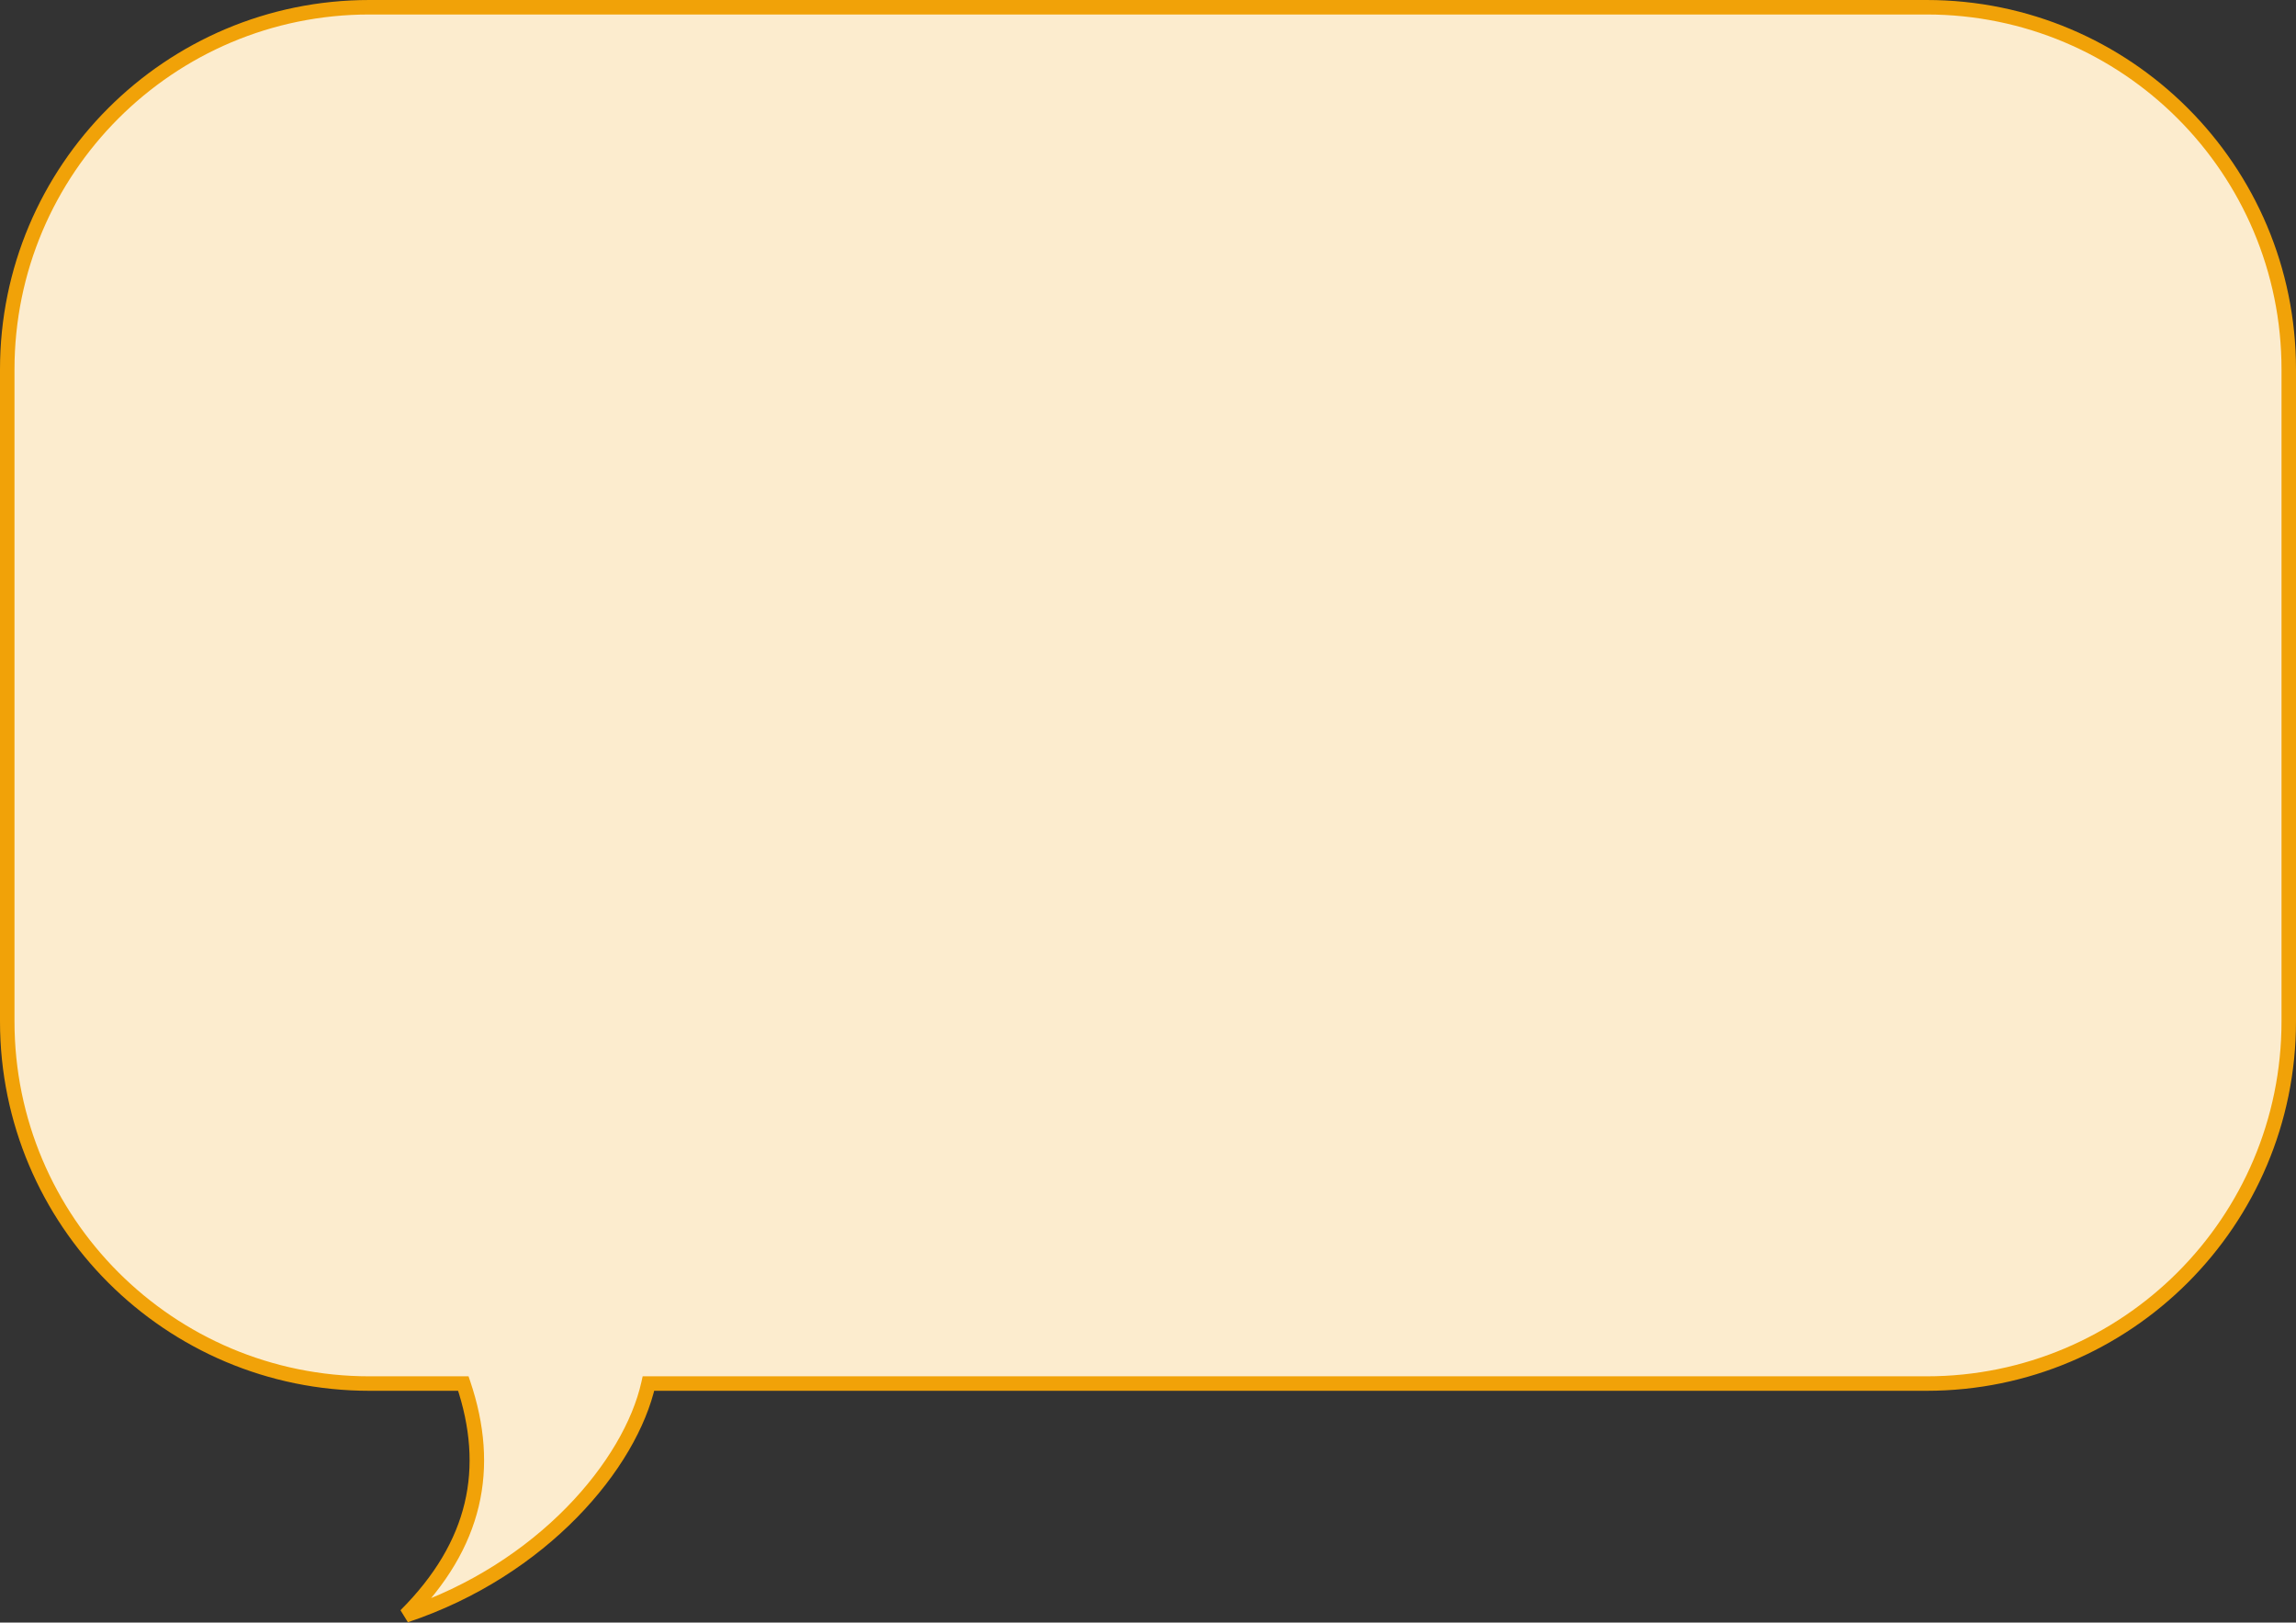
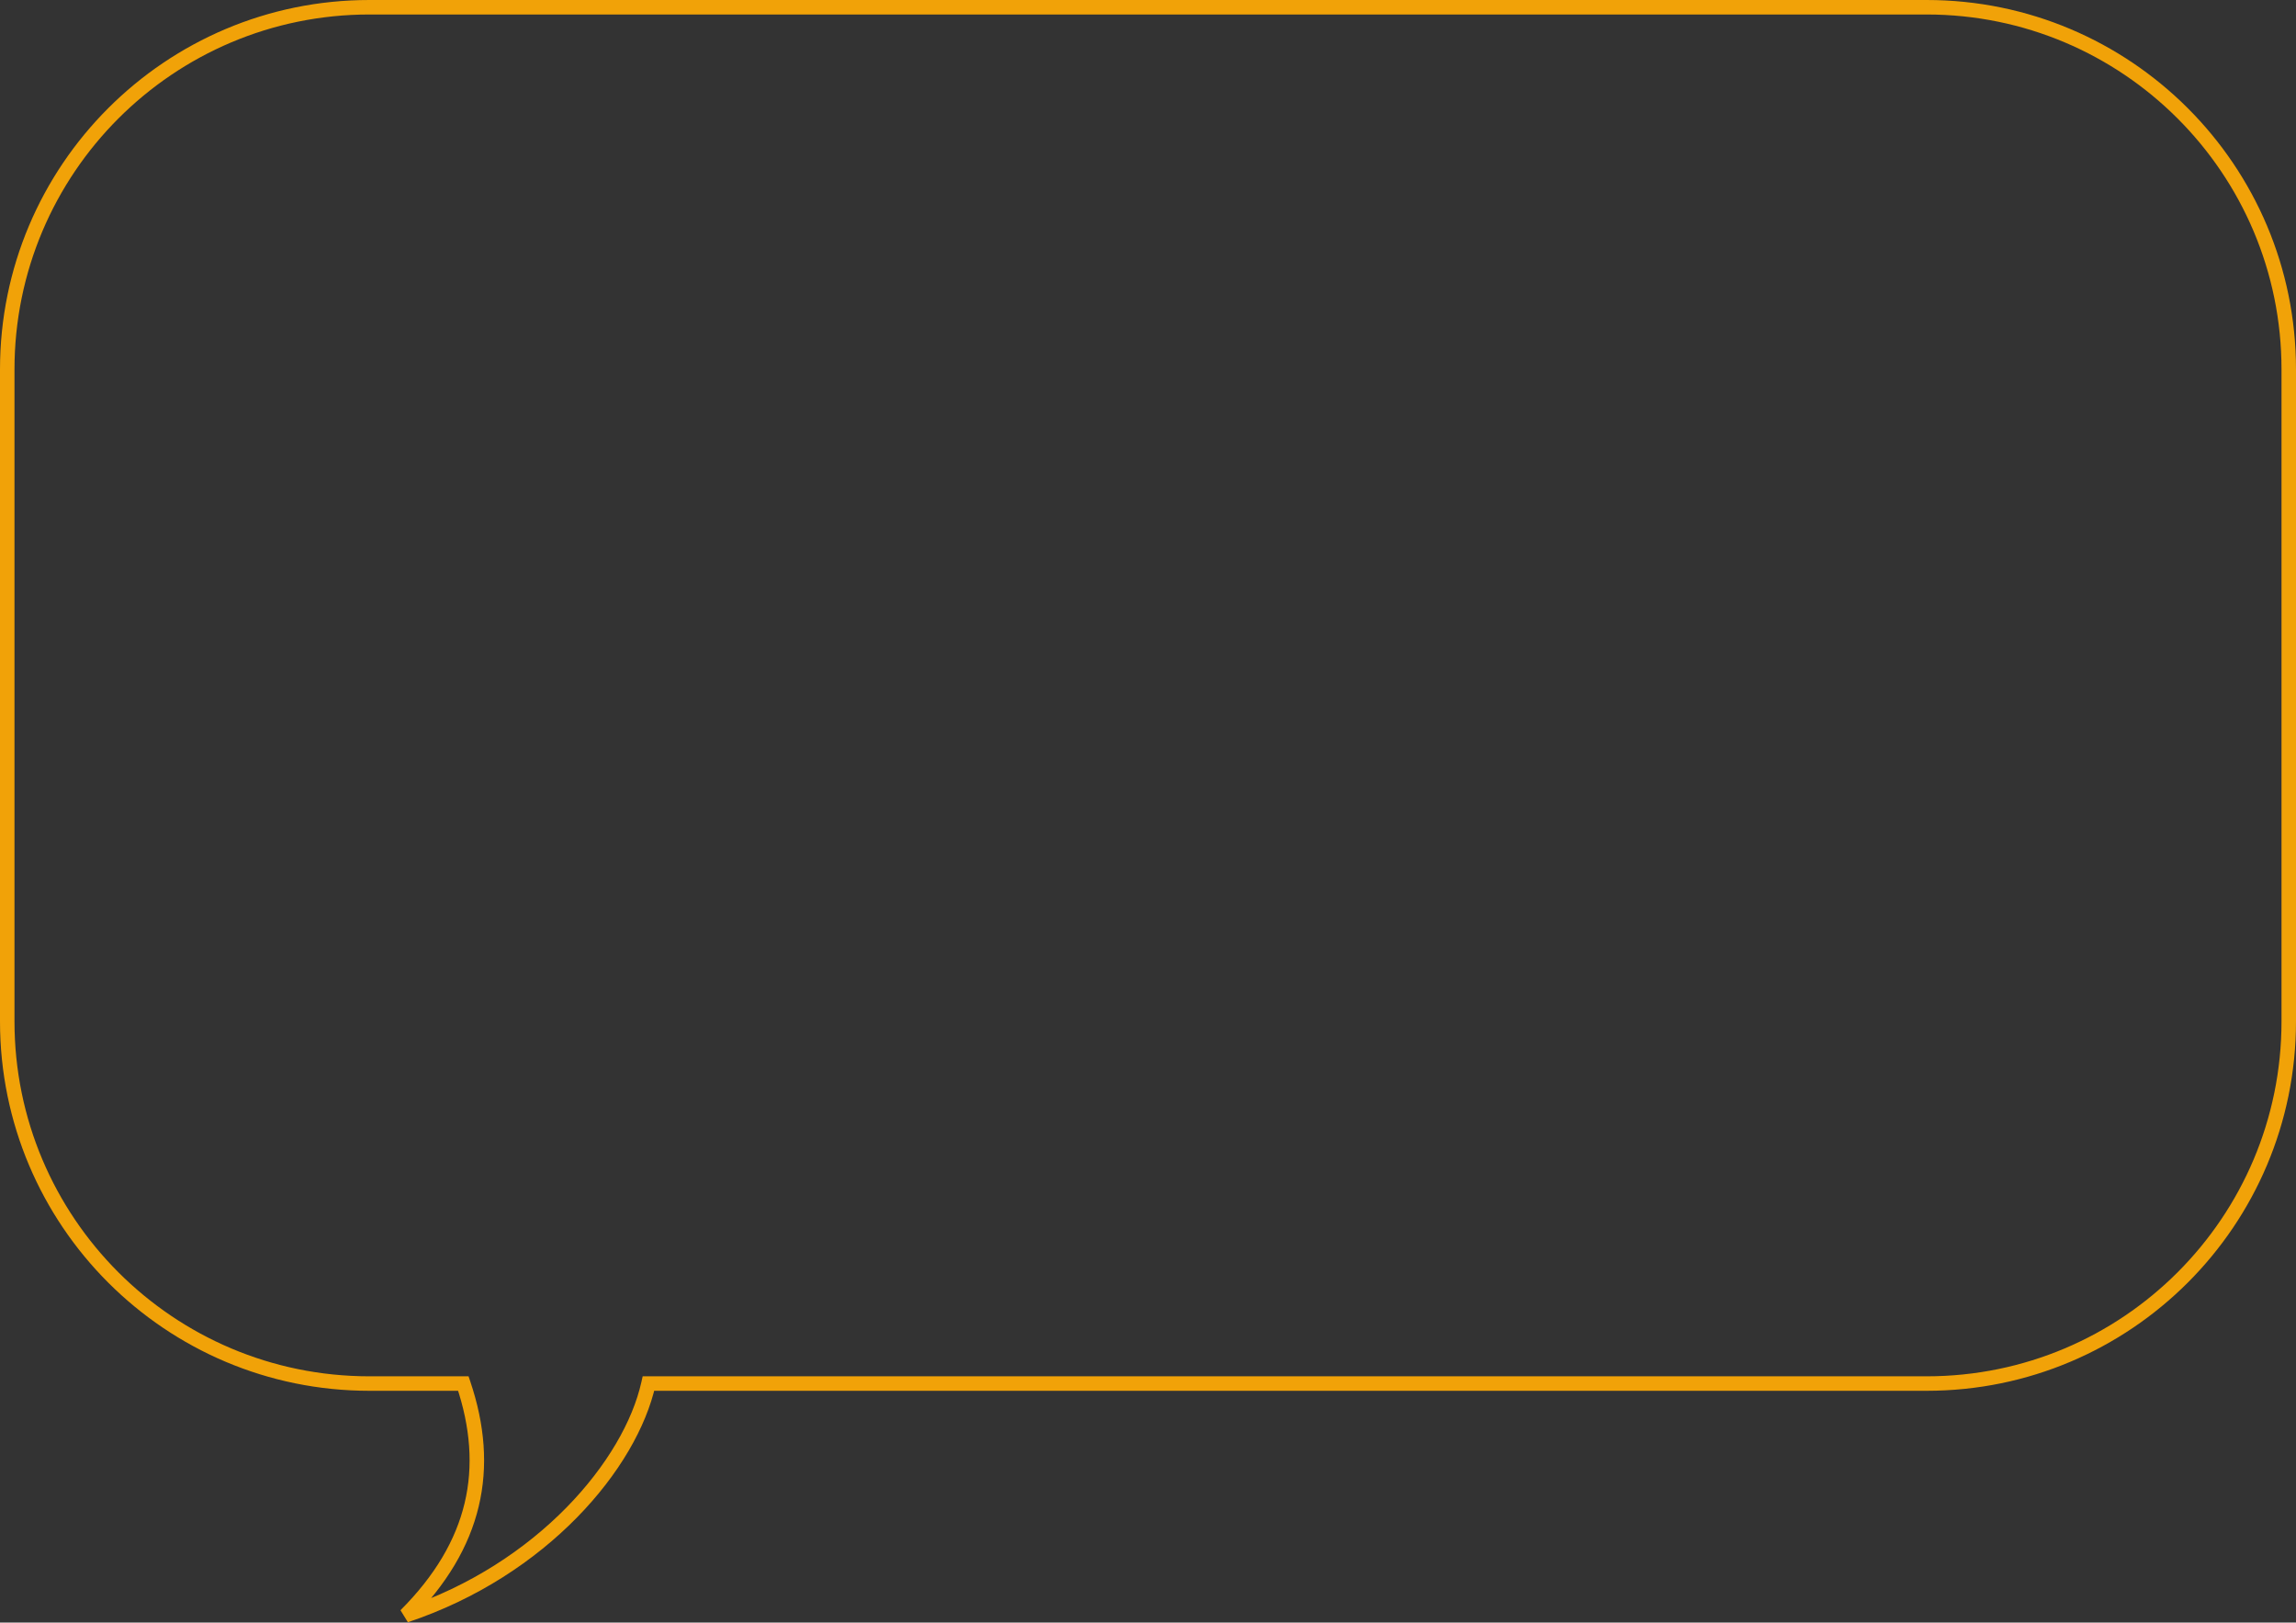
<svg xmlns="http://www.w3.org/2000/svg" width="317" height="224" viewBox="0 0 317 224" fill="none">
  <rect x="0" y="0" width="317" height="224" fill="#333333" stroke="none" />
-   <path fill-rule="evenodd" clip-rule="evenodd" d="M51 1C23.386 1 1 23.386 1 51V141C1 168.614 23.386 191 51 191H63.973C67.923 202.702 65.743 213.249 56 223C74.915 216.69 87.06 202.125 89.532 191H266C293.614 191 316 168.614 316 141V51C316 23.386 293.614 1 266 1H51Z" fill="#FCECCE" />
  <path d="M63.973 191L64.92 190.68L64.691 190H63.973V191ZM56 223L55.293 222.293L56.316 223.949L56 223ZM89.532 191V190H88.73L88.556 190.783L89.532 191ZM2 51C2 23.938 23.938 2 51 2V0C22.834 0 0 22.834 0 51H2ZM2 141V51H0V141H2ZM51 190C23.938 190 2 168.062 2 141H0C0 169.167 22.834 192 51 192V190ZM63.973 190H51V192H63.973V190ZM63.025 191.32C64.952 197.028 65.366 202.397 64.149 207.5C62.931 212.604 60.061 217.521 55.293 222.293L56.707 223.707C61.682 218.729 64.774 213.497 66.094 207.964C67.415 202.43 66.944 196.674 64.92 190.68L63.025 191.32ZM56.316 223.949C75.501 217.549 87.947 202.745 90.508 191.217L88.556 190.783C86.174 201.505 74.329 215.831 55.684 222.051L56.316 223.949ZM266 190H89.532V192H266V190ZM315 141C315 168.062 293.062 190 266 190V192C294.167 192 317 169.167 317 141H315ZM315 51V141H317V51H315ZM266 2C293.062 2 315 23.938 315 51H317C317 22.834 294.167 0 266 0V2ZM51 2H266V0H51V2Z" fill="#F1A208" />
</svg>